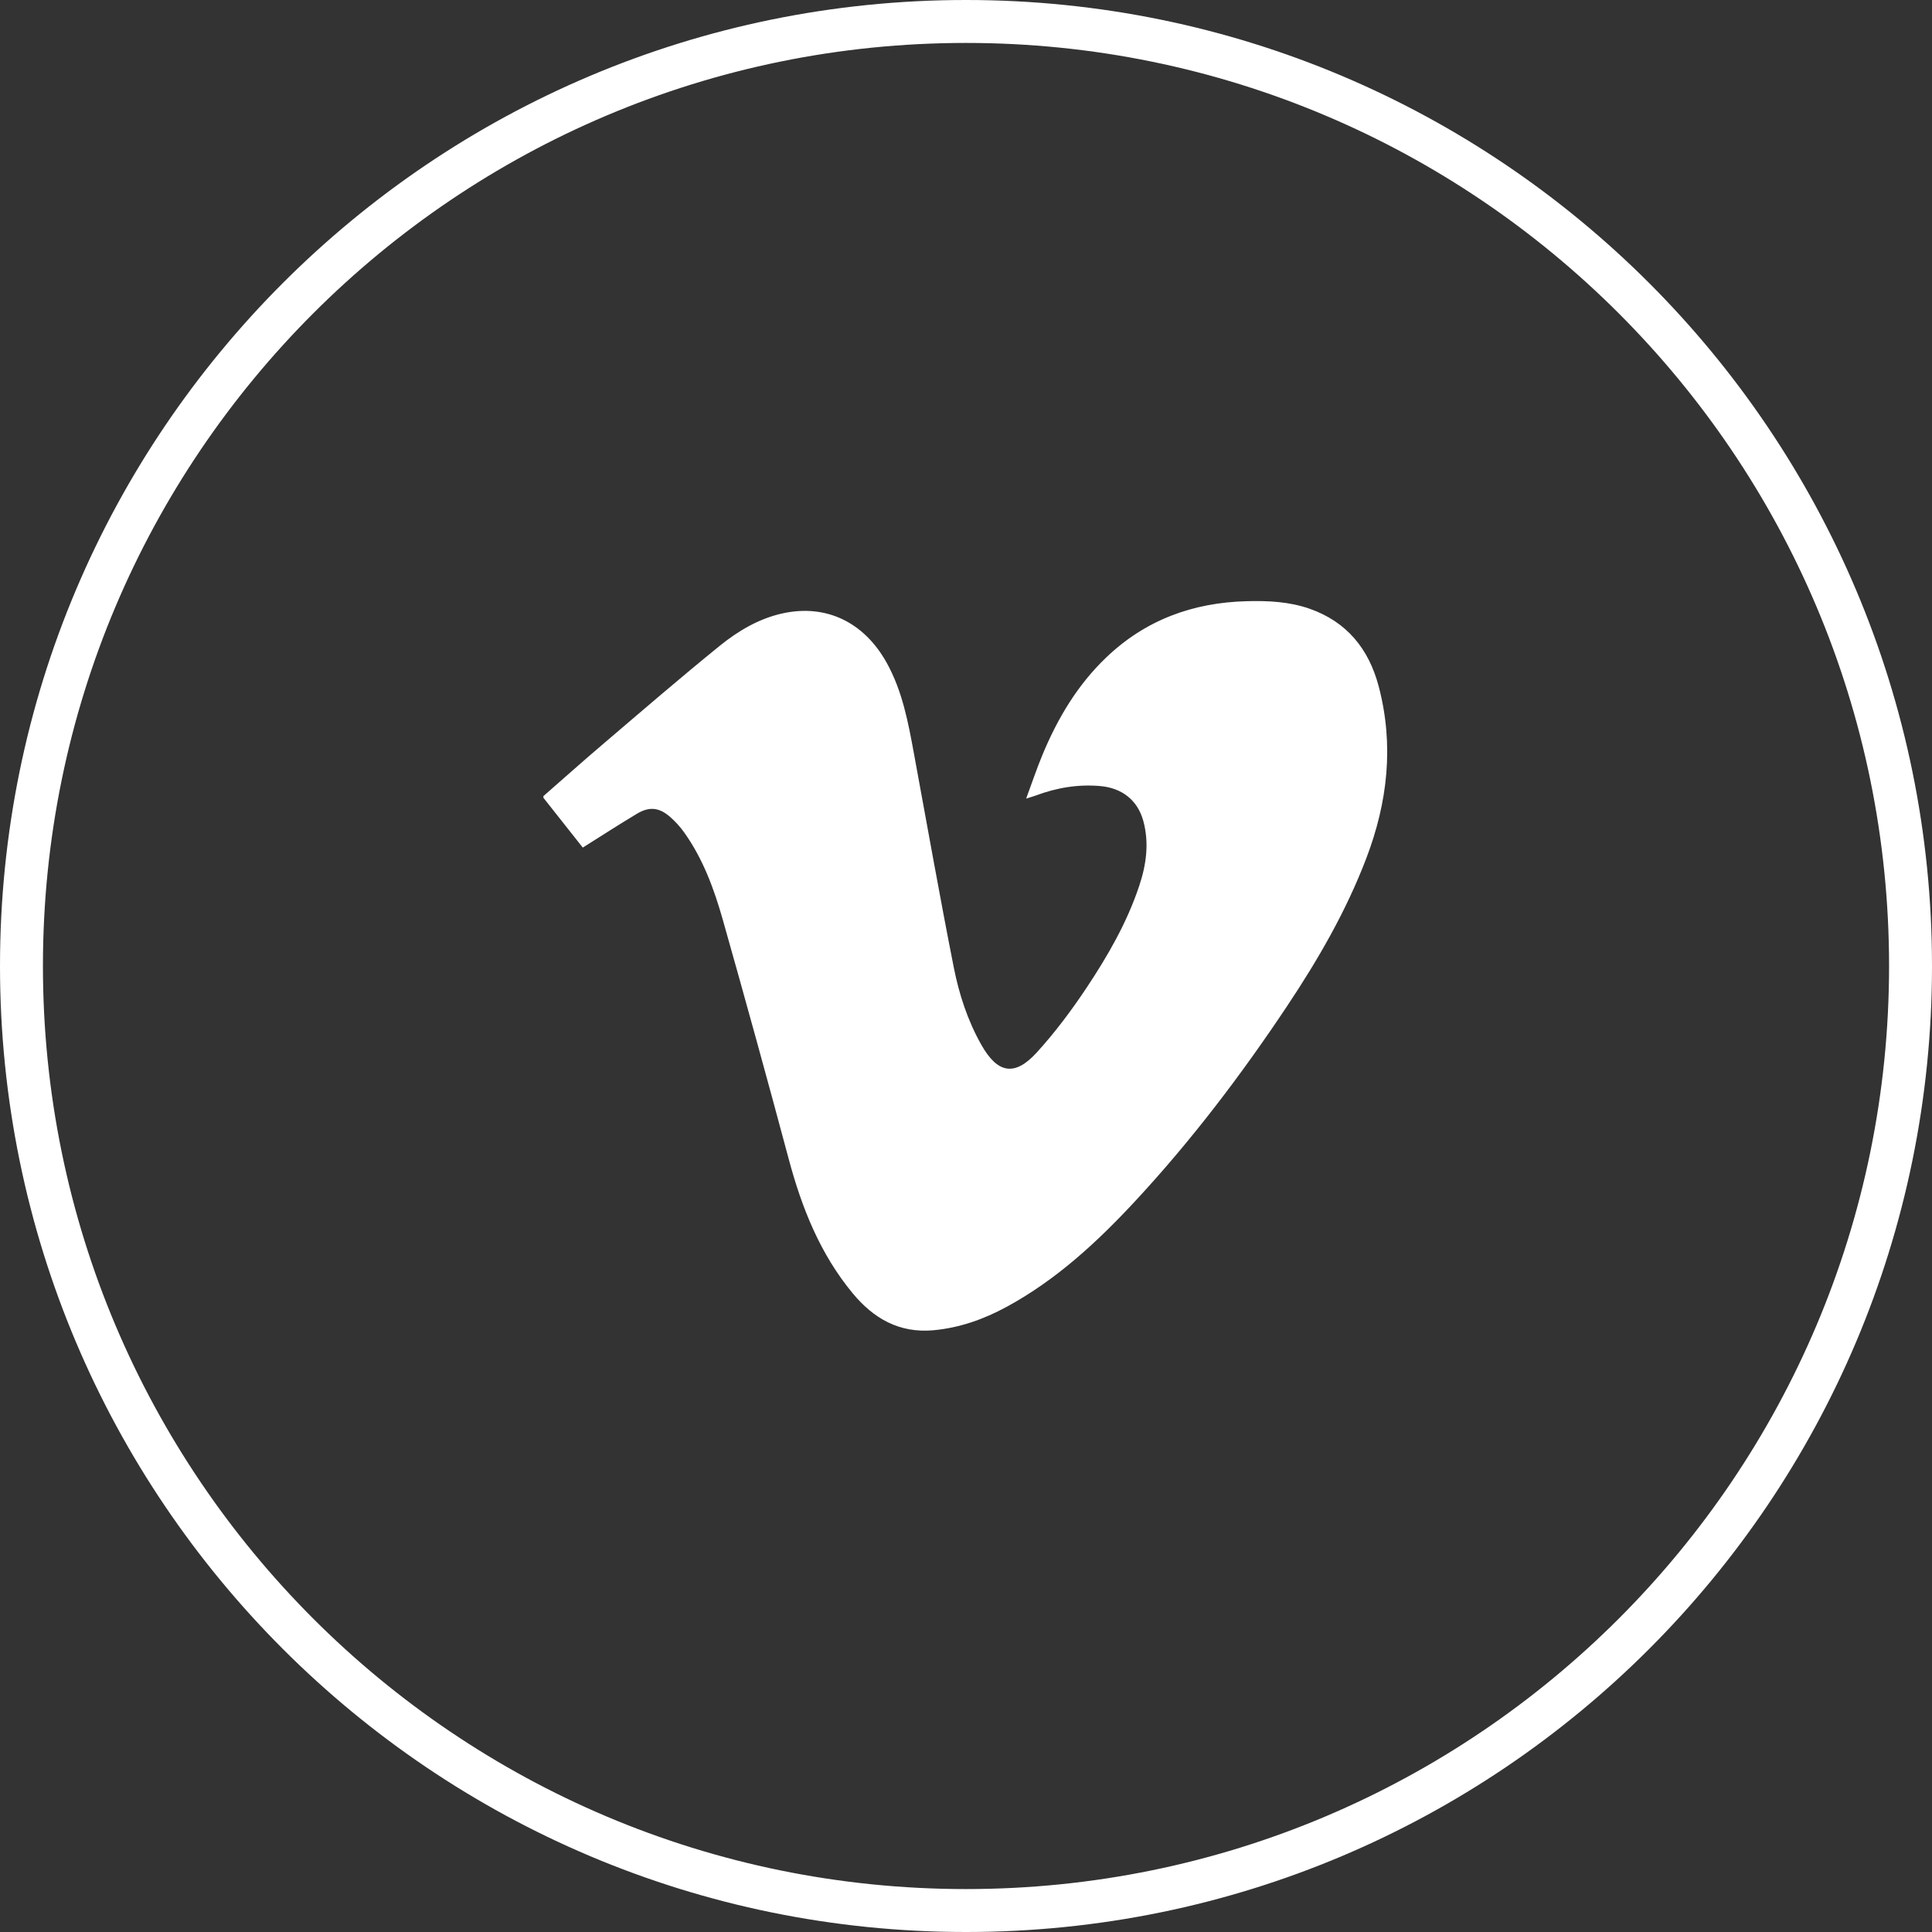
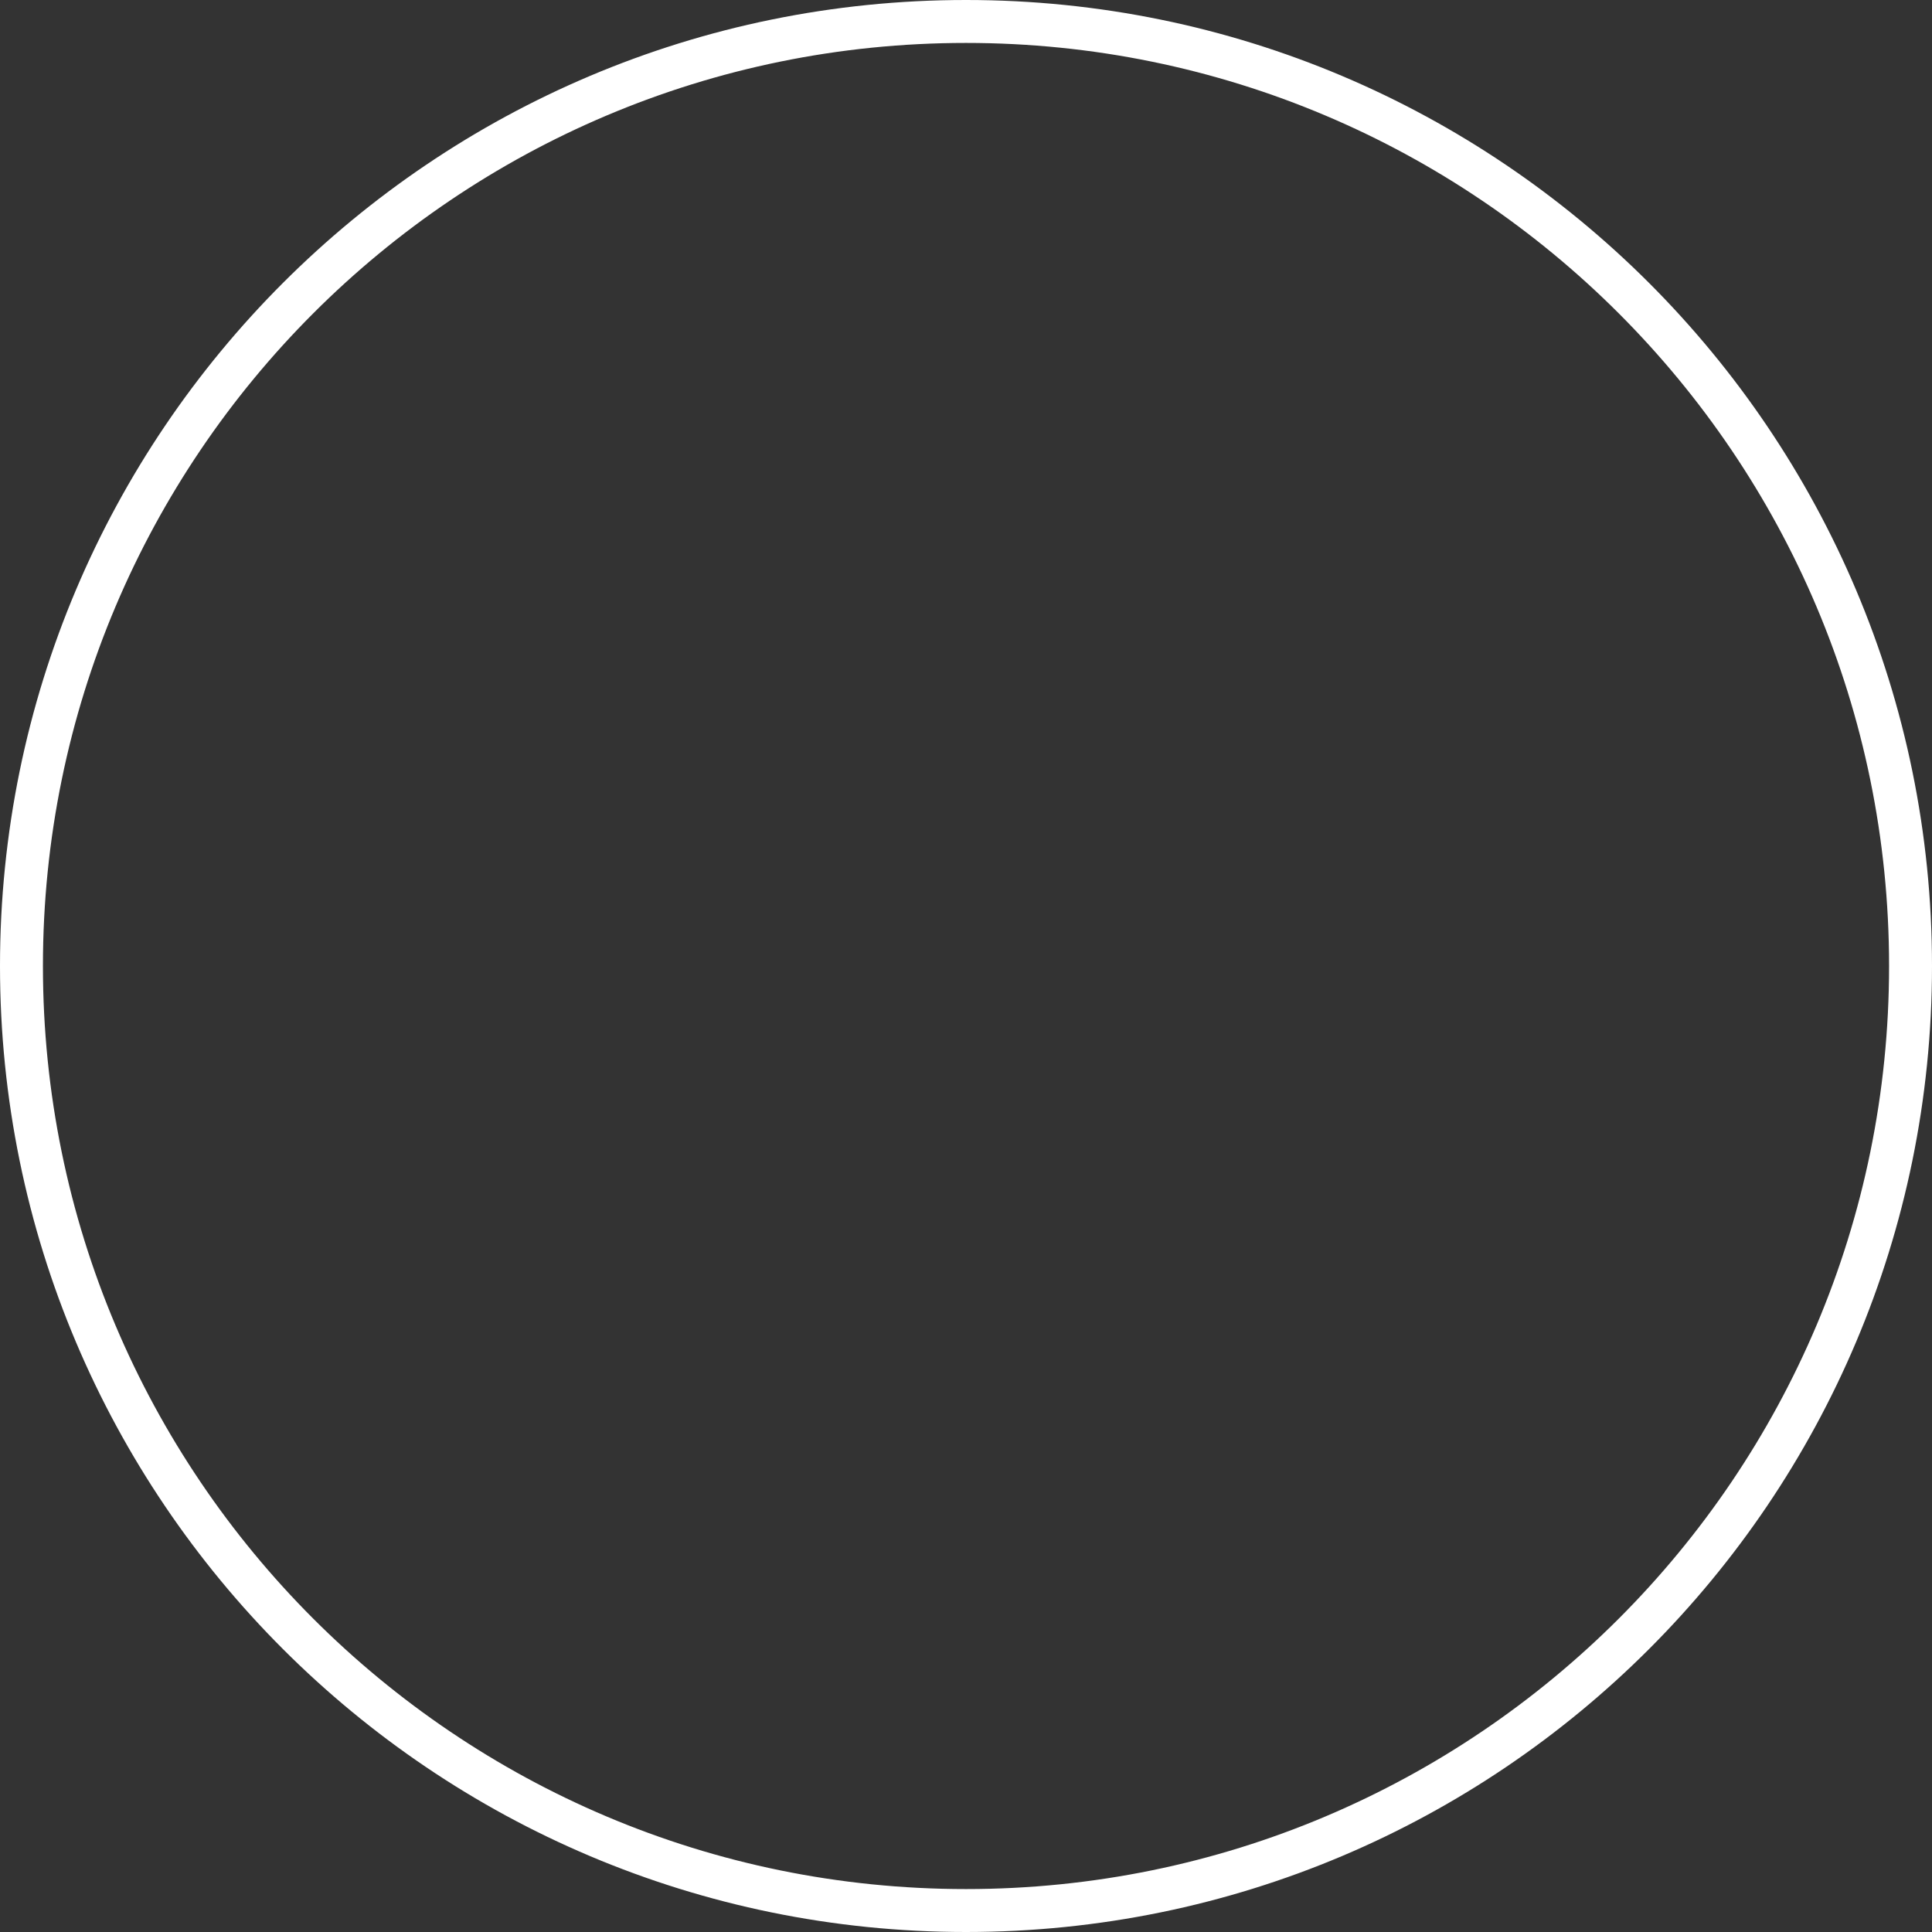
<svg xmlns="http://www.w3.org/2000/svg" width="45px" height="45px" viewBox="0 0 45 45" version="1.1">
  <rect x="0" y="0" width="45" height="45" fill="#333333" stroke="none" />
  <title>Icon/Round/Vimeo/White</title>
  <desc>Created with Sketch.</desc>
  <g id="Icon/Round/Vimeo/White" stroke="none" stroke-width="1" fill="none" fill-rule="evenodd">
    <g id="Group" fill="#FFFFFF" fill-rule="nonzero">
      <path d="M22.5,1 C10.626,1 1,10.626 1,22.5 C1,34.374 10.626,44 22.5,44 C34.374,44 44,34.374 44,22.5 C44,10.626 34.374,1 22.5,1 Z M22.5,0 C34.926,-2.28269391e-15 45,10.074 45,22.5 C45,34.926 34.926,45 22.5,45 C10.074,45 1.52179594e-15,34.926 0,22.5 C-1.52179594e-15,10.074 10.074,2.28269391e-15 22.5,0 Z" id="Rectangle-2" />
    </g>
-     <path d="M12.657,18.543 C13.118,18.14 13.574,17.732 14.041,17.335 C14.945,16.564 15.845,15.787 16.768,15.039 C17.195,14.694 17.676,14.409 18.222,14.288 C19.241,14.062 20.124,14.491 20.649,15.431 C21.021,16.097 21.155,16.831 21.29,17.566 C21.596,19.224 21.889,20.884 22.216,22.537 C22.34,23.162 22.539,23.773 22.857,24.335 C23.233,25.001 23.63,25.081 24.145,24.518 C24.573,24.049 24.958,23.533 25.311,23.003 C25.802,22.264 26.247,21.493 26.531,20.644 C26.699,20.146 26.771,19.636 26.629,19.118 C26.496,18.636 26.132,18.354 25.629,18.309 C25.109,18.263 24.611,18.348 24.126,18.529 C24.069,18.55 24.01,18.566 23.901,18.601 C24.037,18.232 24.148,17.902 24.281,17.581 C24.632,16.735 25.093,15.959 25.76,15.319 C26.677,14.44 27.784,14.034 29.041,14.003 C29.536,13.99 30.027,14.013 30.499,14.177 C31.37,14.481 31.882,15.115 32.112,15.985 C32.472,17.349 32.323,18.682 31.825,19.988 C31.356,21.22 30.7,22.353 29.973,23.443 C28.908,25.041 27.748,26.568 26.44,27.977 C25.554,28.931 24.602,29.812 23.446,30.439 C22.914,30.728 22.354,30.927 21.744,30.984 C20.945,31.057 20.345,30.709 19.859,30.121 C19.103,29.207 18.676,28.136 18.372,27 C17.874,25.138 17.361,23.279 16.836,21.425 C16.632,20.705 16.374,20.002 15.933,19.385 C15.841,19.256 15.731,19.136 15.612,19.031 C15.36,18.808 15.126,18.78 14.84,18.951 C14.419,19.203 14.007,19.47 13.574,19.742 C13.272,19.36 12.964,18.971 12.657,18.582 L12.657,18.543 Z" id="Fill-1" fill="#FFFFFF" />
  </g>
</svg>